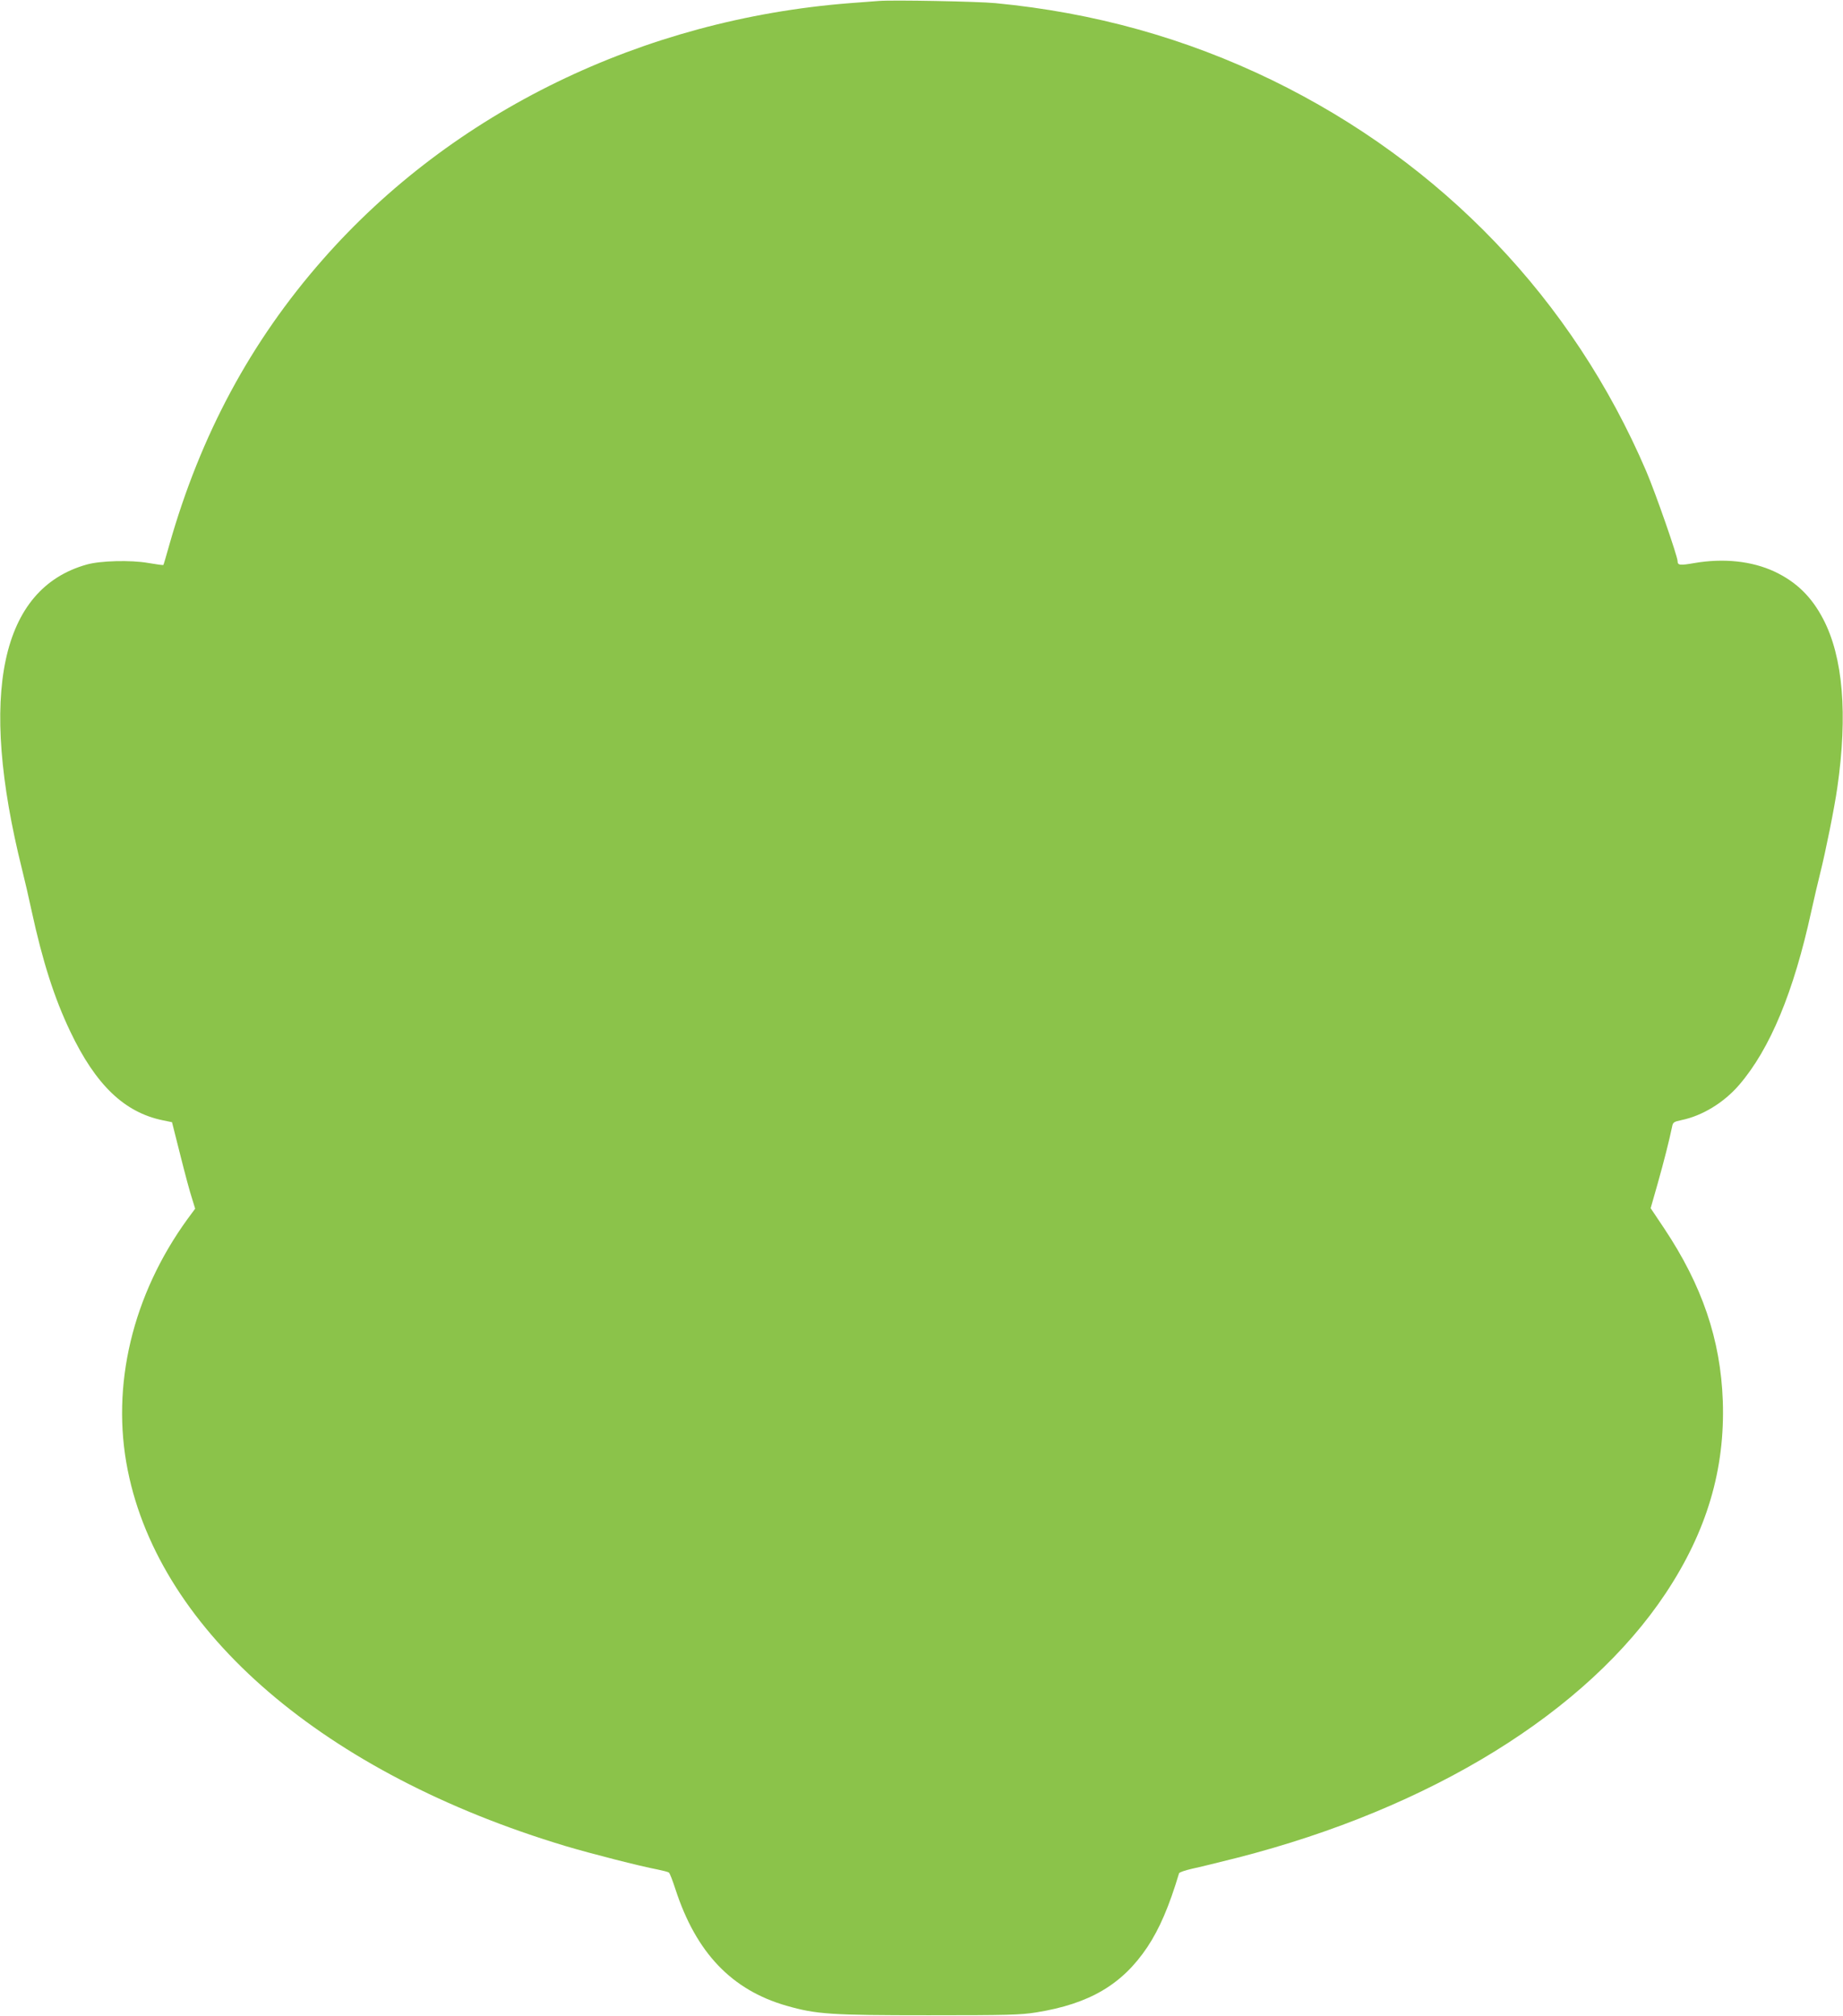
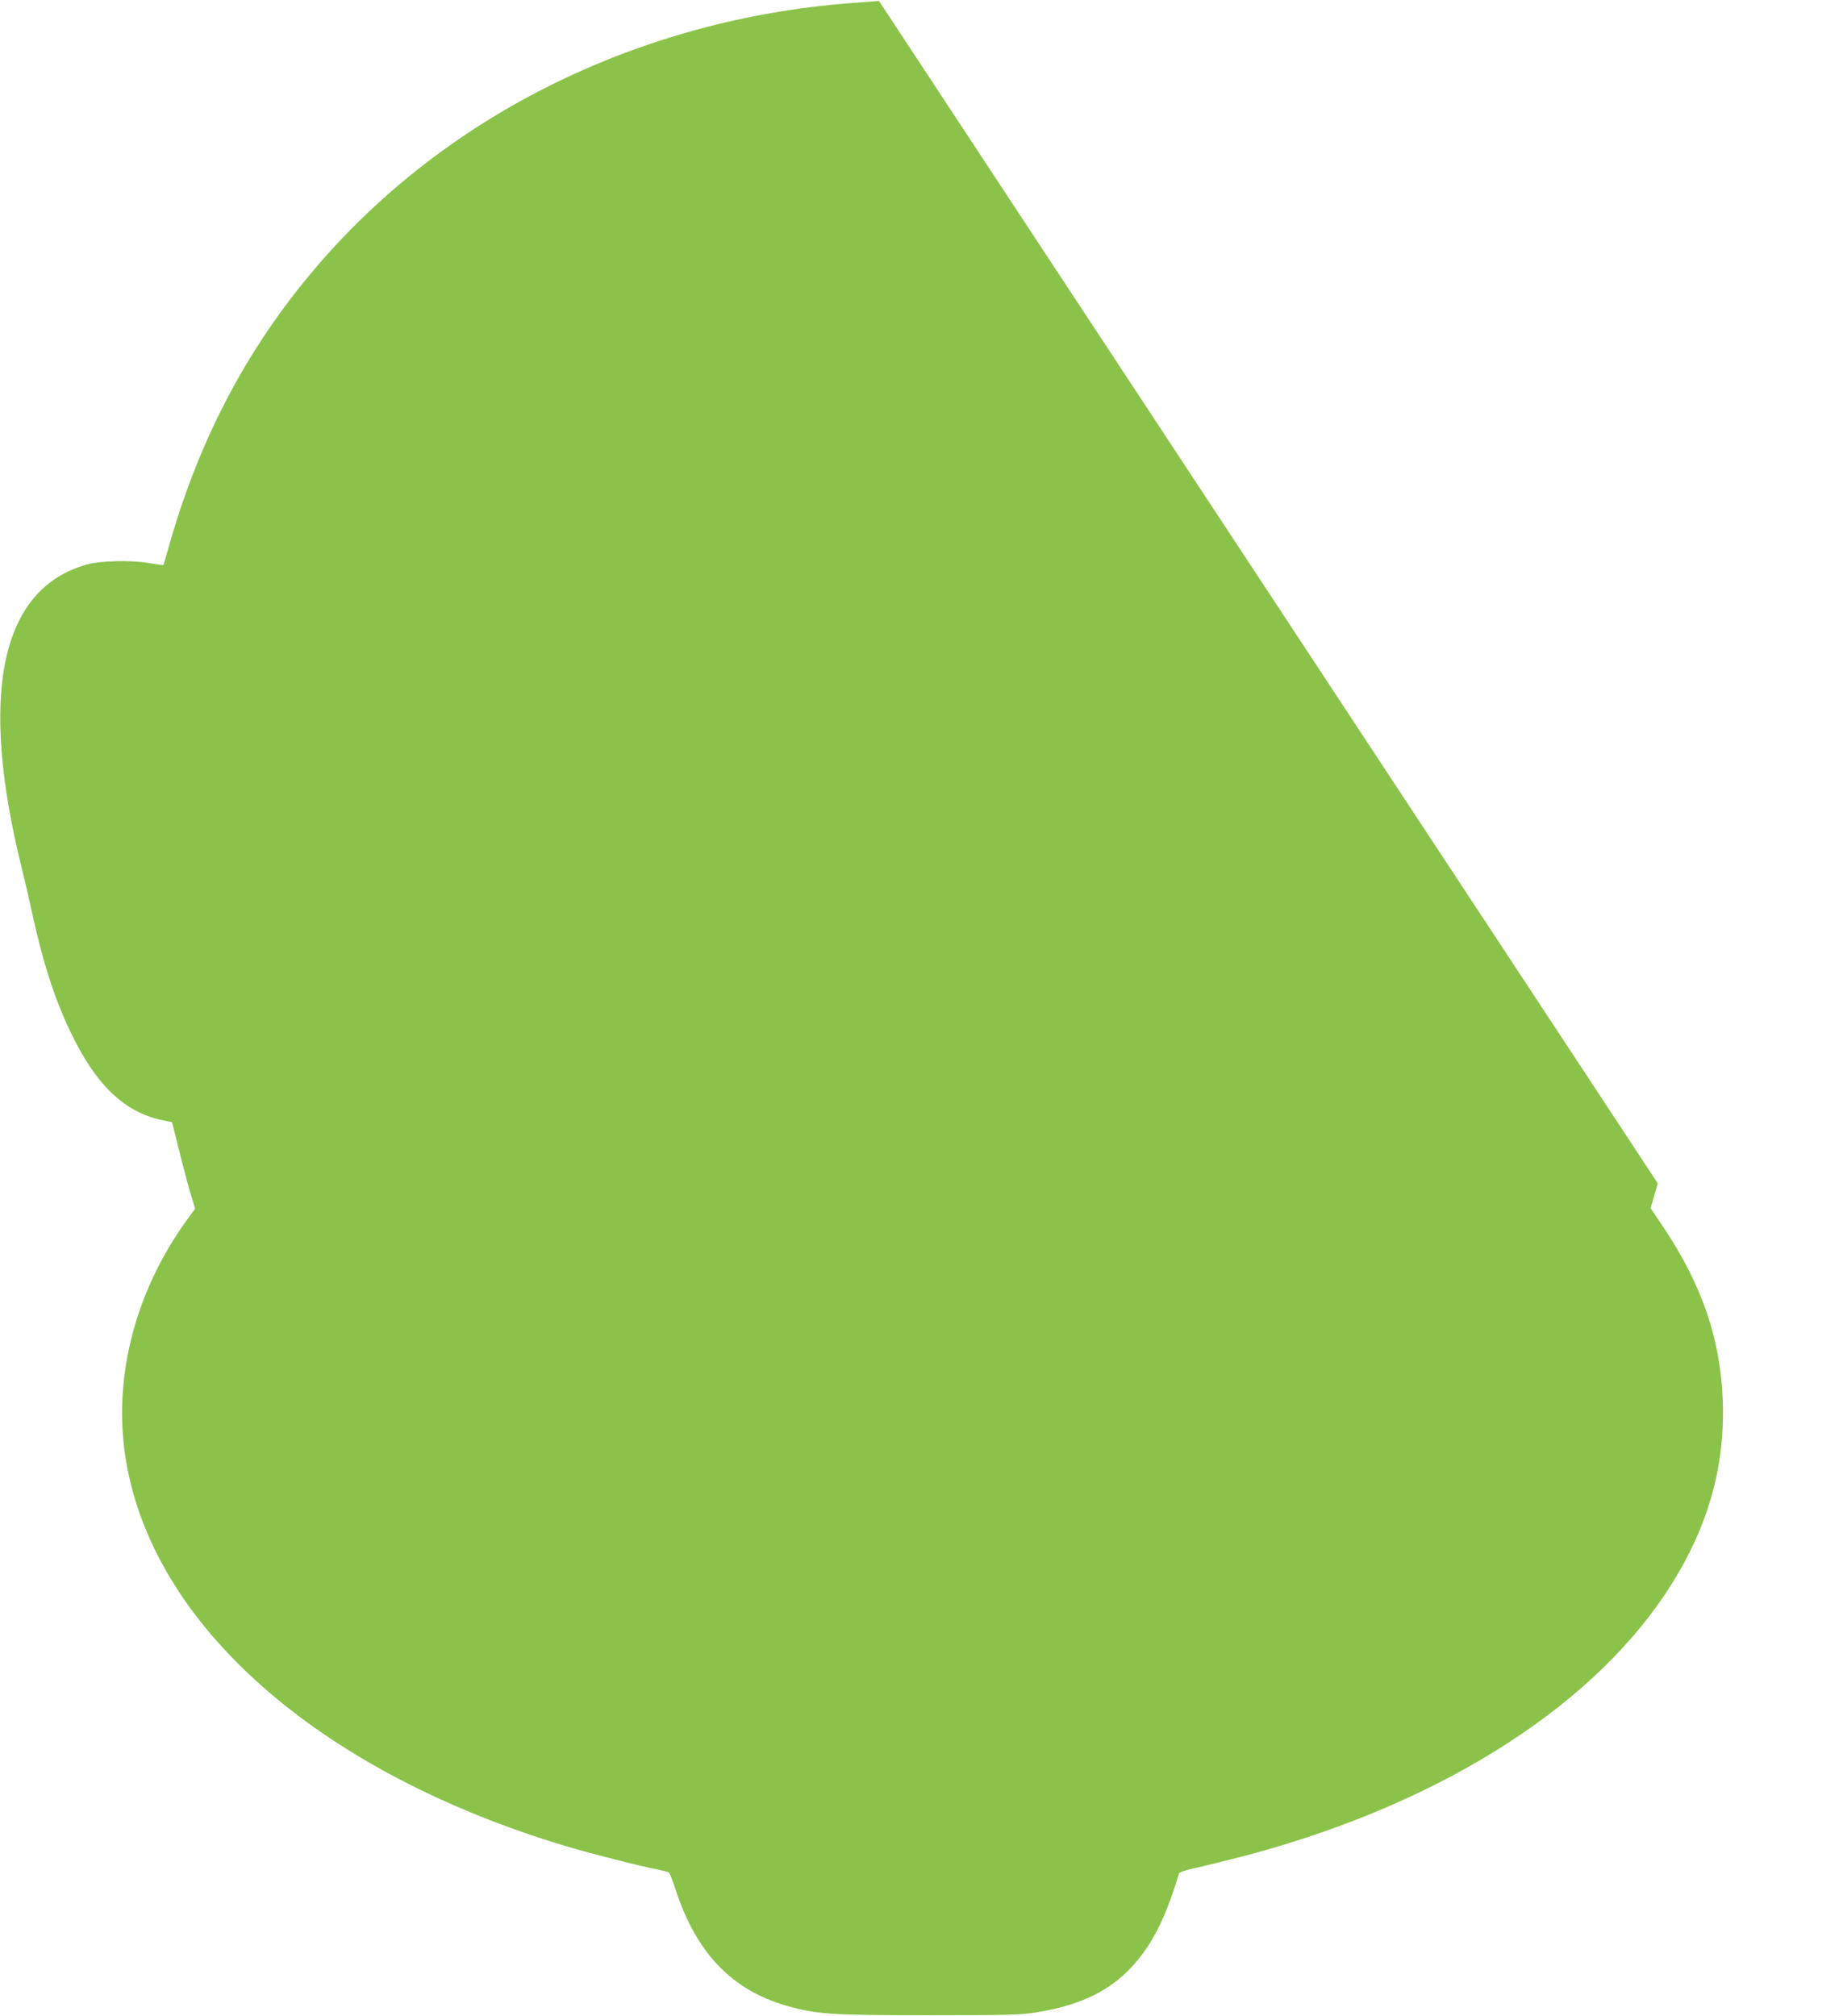
<svg xmlns="http://www.w3.org/2000/svg" version="1.0" width="1170pt" height="1280pt" viewBox="0 0 1170 1280" preserveAspectRatio="xMidYMid meet">
  <g transform="translate(0,1280) scale(0.1,-0.1)" fill="#8bc34a" stroke="none">
-     <path d="M5580 12794 c-25 -2 -108 -8 -185 -14 -1316 -103 -2522 -689 -3346 -1628 -458 -521 -776 -1114 -974 -1811 -19 -68 -36 -126 -38 -128 -2 -2 -46 4 -98 13 -110 19 -301 14 -387 -10 -548 -152 -690 -821 -412 -1936 16 -63 43 -180 60 -260 71 -327 145 -557 246 -769 162 -340 344 -514 588 -564 l58 -12 53 -210 c29 -116 62 -239 74 -274 l20 -65 -48 -65 c-350 -482 -488 -1059 -380 -1596 206 -1030 1252 -1927 2780 -2386 168 -50 470 -127 585 -149 34 -7 65 -15 70 -19 6 -3 24 -51 42 -106 131 -403 357 -640 706 -740 189 -54 279 -60 901 -60 499 0 584 2 683 18 338 54 547 177 706 415 77 116 138 258 201 468 2 7 39 19 82 29 43 9 173 41 288 70 1230 315 2219 925 2720 1680 260 392 377 786 362 1220 -14 390 -131 734 -373 1097 l-85 127 45 158 c40 142 73 272 91 359 5 28 11 32 58 42 133 27 271 111 368 224 196 228 346 589 458 1103 17 77 42 185 56 240 34 135 91 417 109 545 67 465 36 830 -90 1070 -74 142 -171 236 -309 301 -144 67 -323 86 -509 54 -91 -16 -106 -14 -106 12 0 31 -140 433 -199 571 -467 1091 -1296 1957 -2375 2483 -548 266 -1129 429 -1756 489 -114 11 -653 21 -740 14z" />
+     <path d="M5580 12794 c-25 -2 -108 -8 -185 -14 -1316 -103 -2522 -689 -3346 -1628 -458 -521 -776 -1114 -974 -1811 -19 -68 -36 -126 -38 -128 -2 -2 -46 4 -98 13 -110 19 -301 14 -387 -10 -548 -152 -690 -821 -412 -1936 16 -63 43 -180 60 -260 71 -327 145 -557 246 -769 162 -340 344 -514 588 -564 l58 -12 53 -210 c29 -116 62 -239 74 -274 l20 -65 -48 -65 c-350 -482 -488 -1059 -380 -1596 206 -1030 1252 -1927 2780 -2386 168 -50 470 -127 585 -149 34 -7 65 -15 70 -19 6 -3 24 -51 42 -106 131 -403 357 -640 706 -740 189 -54 279 -60 901 -60 499 0 584 2 683 18 338 54 547 177 706 415 77 116 138 258 201 468 2 7 39 19 82 29 43 9 173 41 288 70 1230 315 2219 925 2720 1680 260 392 377 786 362 1220 -14 390 -131 734 -373 1097 l-85 127 45 158 z" />
  </g>
</svg>